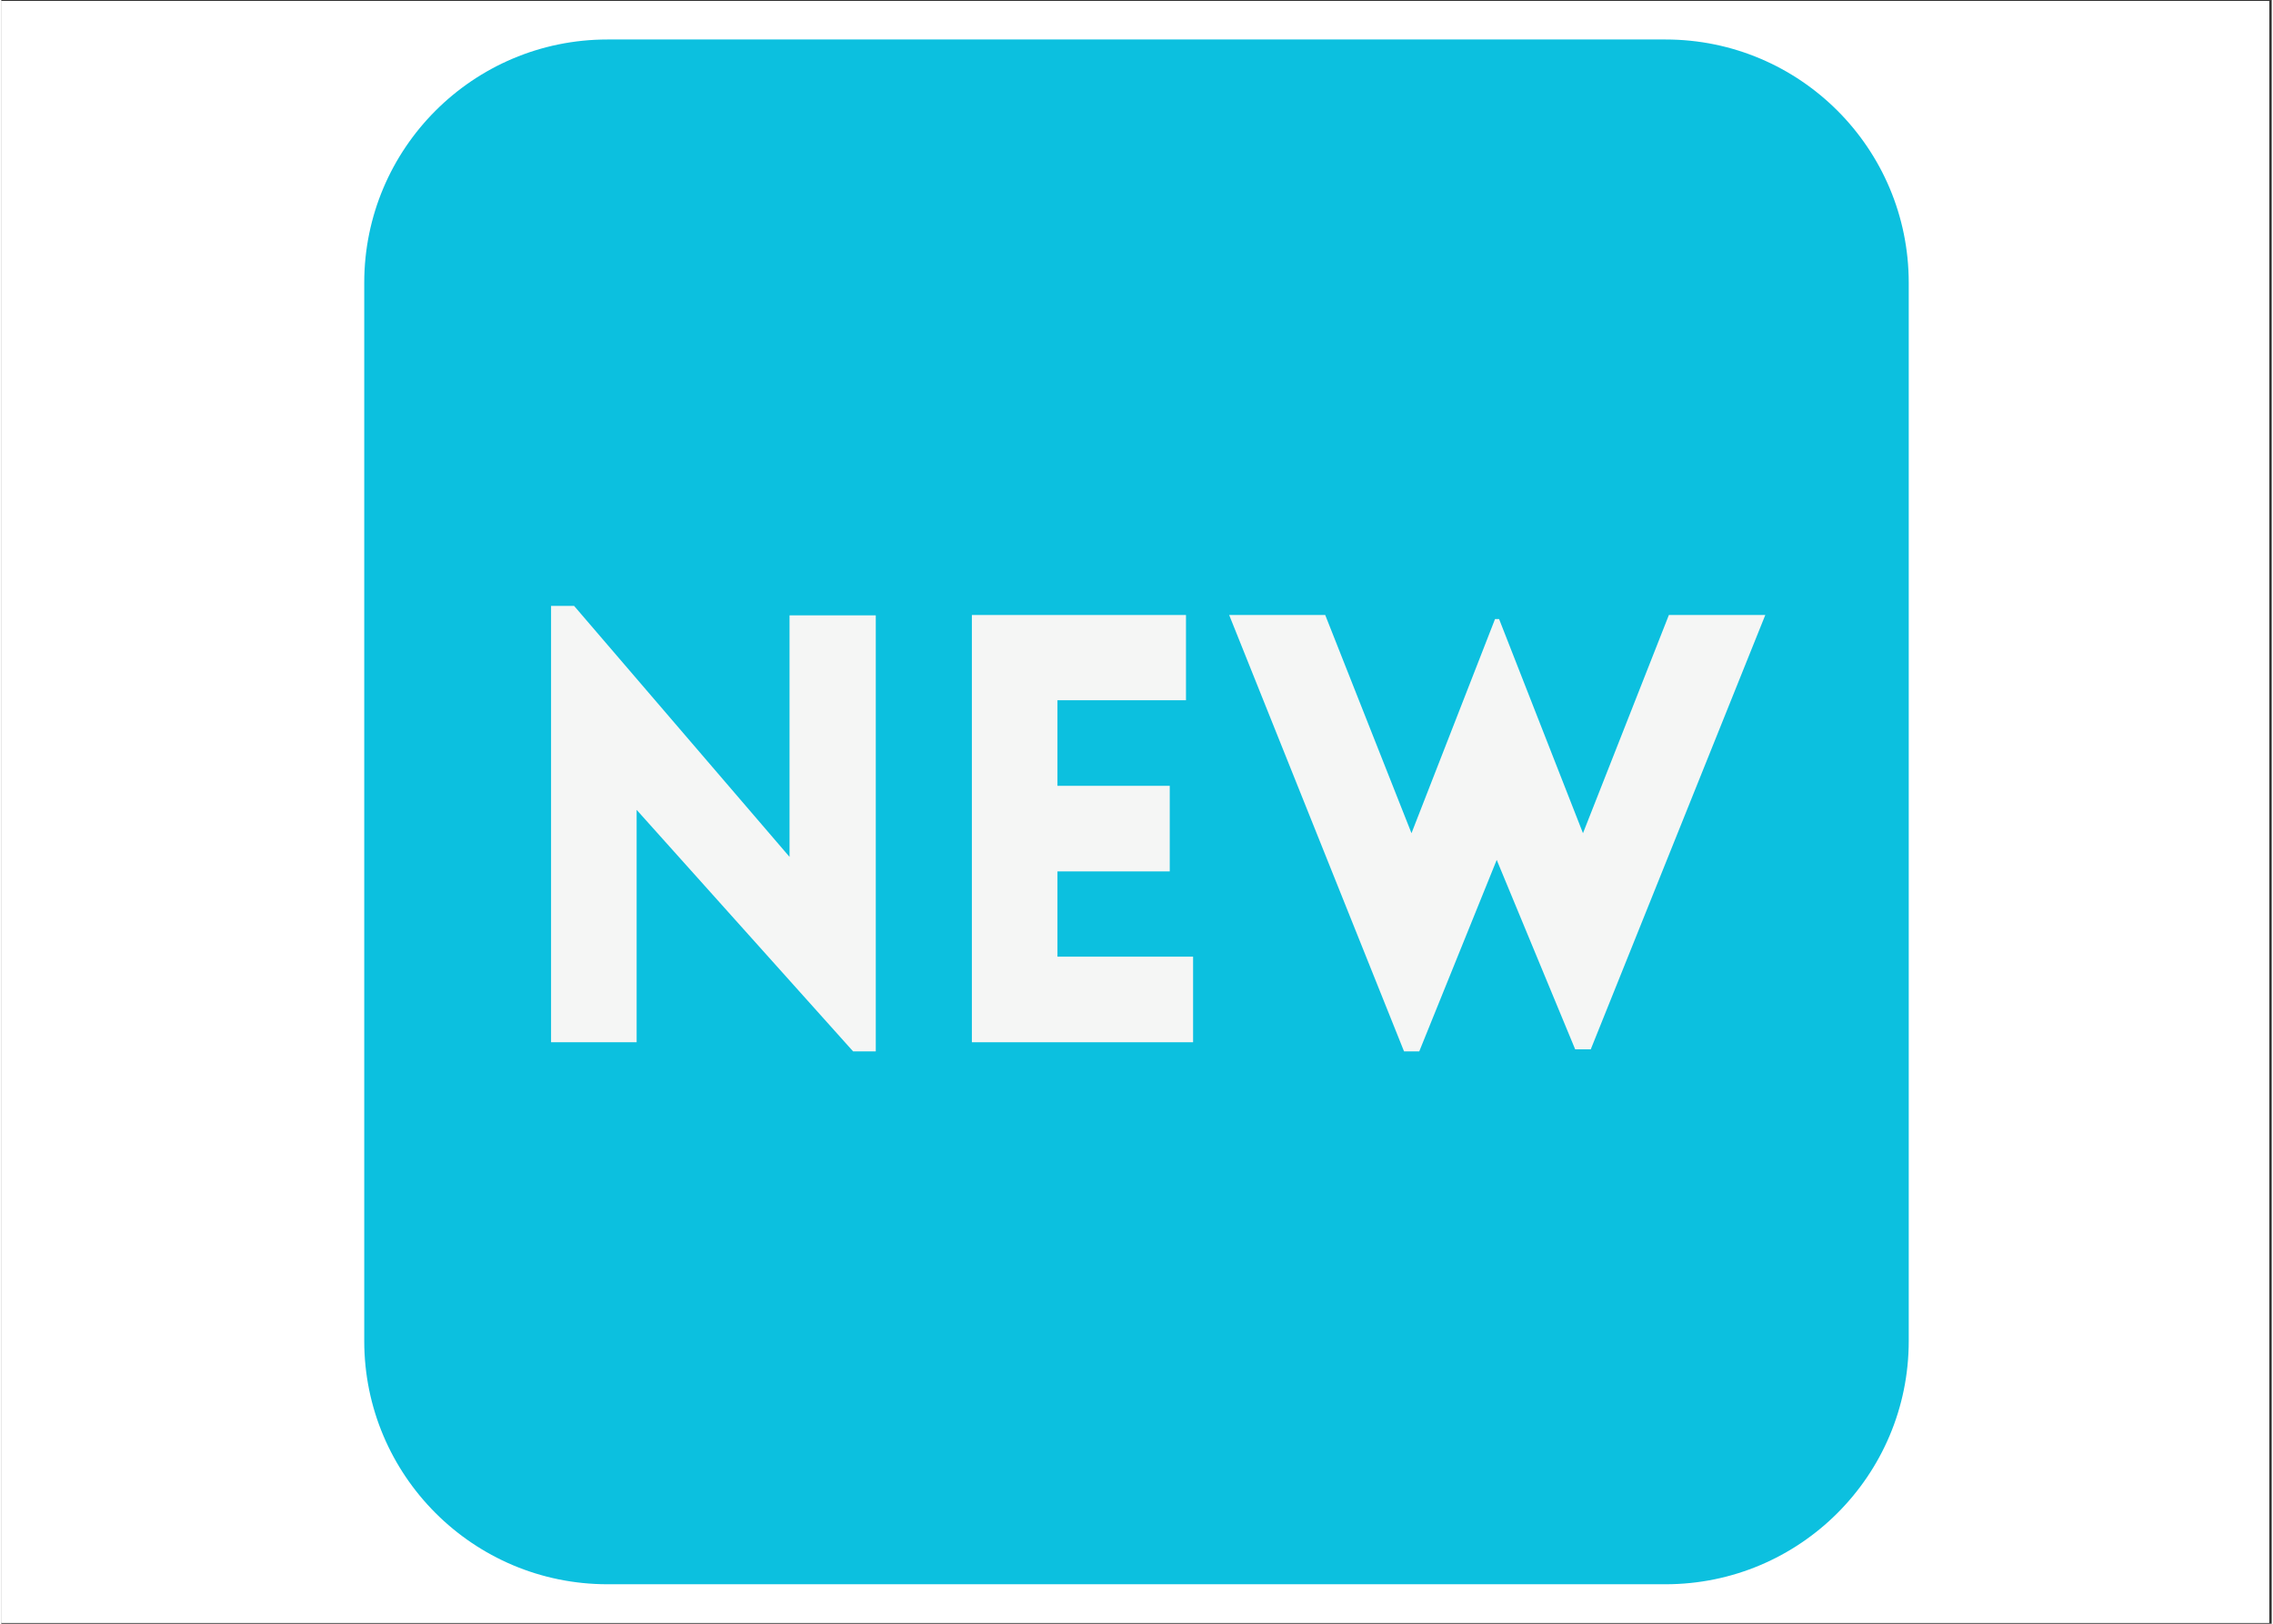
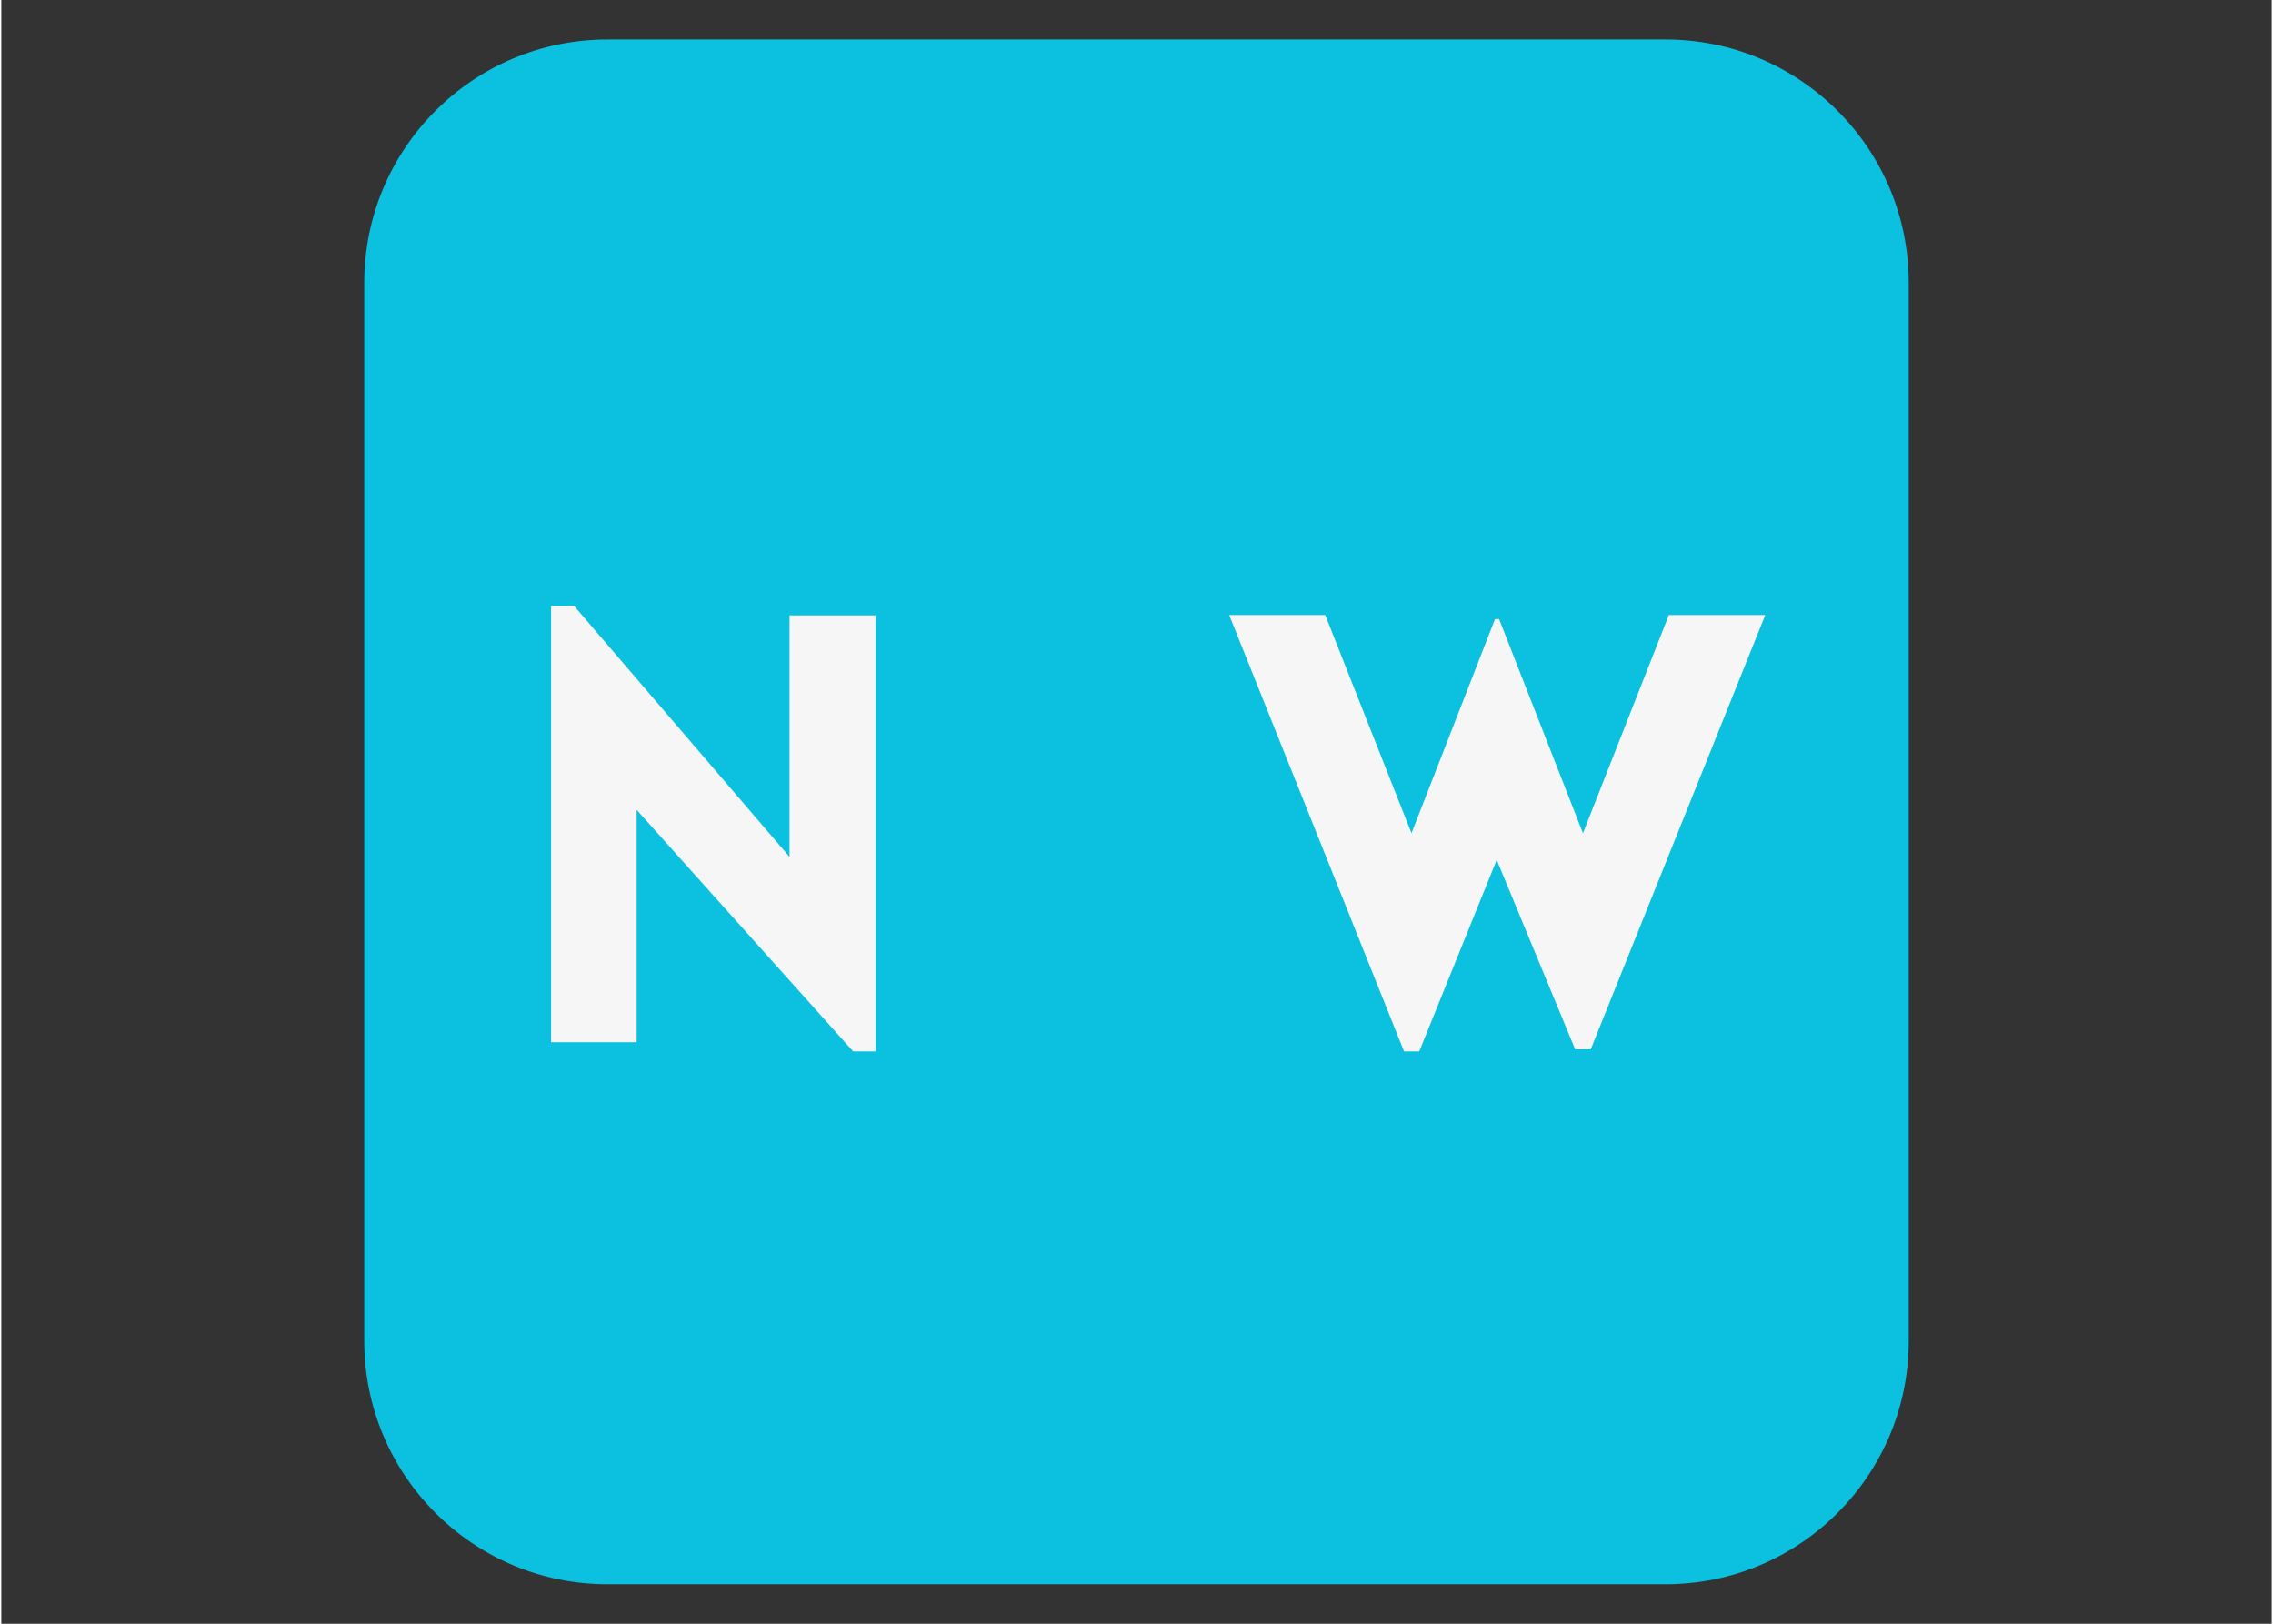
<svg xmlns="http://www.w3.org/2000/svg" width="140" zoomAndPan="magnify" viewBox="0 0 104.88 75" height="100" preserveAspectRatio="xMidYMid meet" version="1.2">
  <rect x="0" y="0" width="104.88" height="75" fill="#333333" stroke="none" />
  <defs>
    <clipPath id="716e5d478c">
-       <path d="M 0 0.043 L 104.762 0.043 L 104.762 74.957 L 0 74.957 Z M 0 0.043 " />
-     </clipPath>
+       </clipPath>
    <clipPath id="41e6be5f52">
      <path d="M 16.766 1.824 L 88.113 1.824 L 88.113 73.176 L 16.766 73.176 Z M 16.766 1.824 " />
    </clipPath>
    <clipPath id="89707bddb9">
      <path d="M 28 1.824 L 76.879 1.824 C 83.086 1.824 88.113 6.855 88.113 13.062 L 88.113 61.938 C 88.113 68.145 83.086 73.176 76.879 73.176 L 28 73.176 C 21.797 73.176 16.766 68.145 16.766 61.938 L 16.766 13.062 C 16.766 6.855 21.797 1.824 28 1.824 Z M 28 1.824 " />
    </clipPath>
  </defs>
  <g id="295b1436d2">
    <g clip-rule="nonzero" clip-path="url(#716e5d478c)">
-       <path style=" stroke:none;fill-rule:nonzero;fill:#ffffff;fill-opacity:1;" d="M 0 0.043 L 104.879 0.043 L 104.879 74.957 L 0 74.957 Z M 0 0.043 " />
      <path style=" stroke:none;fill-rule:nonzero;fill:#ffffff;fill-opacity:1;" d="M 0 0.043 L 104.879 0.043 L 104.879 74.957 L 0 74.957 Z M 0 0.043 " />
    </g>
    <g clip-rule="nonzero" clip-path="url(#41e6be5f52)">
      <g clip-rule="nonzero" clip-path="url(#89707bddb9)">
        <path style=" stroke:none;fill-rule:nonzero;fill:#0cc0df;fill-opacity:1;" d="M 16.766 1.824 L 88.113 1.824 L 88.113 73.176 L 16.766 73.176 Z M 16.766 1.824 " />
      </g>
    </g>
    <g style="fill:#f5f6f5;fill-opacity:1;">
      <g transform="translate(23.193, 48.141)">
        <path style="stroke:none" d="M 6.156 -10.734 L 6.156 0 L 2.203 0 L 2.203 -20.156 L 3.266 -20.156 L 13.219 -8.562 L 13.219 -19.719 L 17.203 -19.719 L 17.203 0.422 L 16.156 0.422 Z M 6.156 -10.734 " />
      </g>
    </g>
    <g style="fill:#f5f6f5;fill-opacity:1;">
      <g transform="translate(42.632, 48.141)">
-         <path style="stroke:none" d="M 12.422 0 L 2.203 0 L 2.203 -19.734 L 12.094 -19.734 L 12.094 -15.797 L 6.156 -15.797 L 6.156 -11.844 L 11.344 -11.844 L 11.344 -7.891 L 6.156 -7.891 L 6.156 -3.953 L 12.422 -3.953 Z M 12.422 0 " />
-       </g>
+         </g>
    </g>
    <g style="fill:#f5f6f5;fill-opacity:1;">
      <g transform="translate(56.549, 48.141)">
        <path style="stroke:none" d="M 8.25 0.422 L 0.172 -19.734 L 4.609 -19.734 L 8.594 -9.656 L 12.453 -19.547 L 12.641 -19.547 L 16.516 -9.656 L 20.484 -19.734 L 24.938 -19.734 L 16.875 0.328 L 16.156 0.328 L 12.531 -8.422 L 8.953 0.422 Z M 8.25 0.422 " />
      </g>
    </g>
  </g>
</svg>